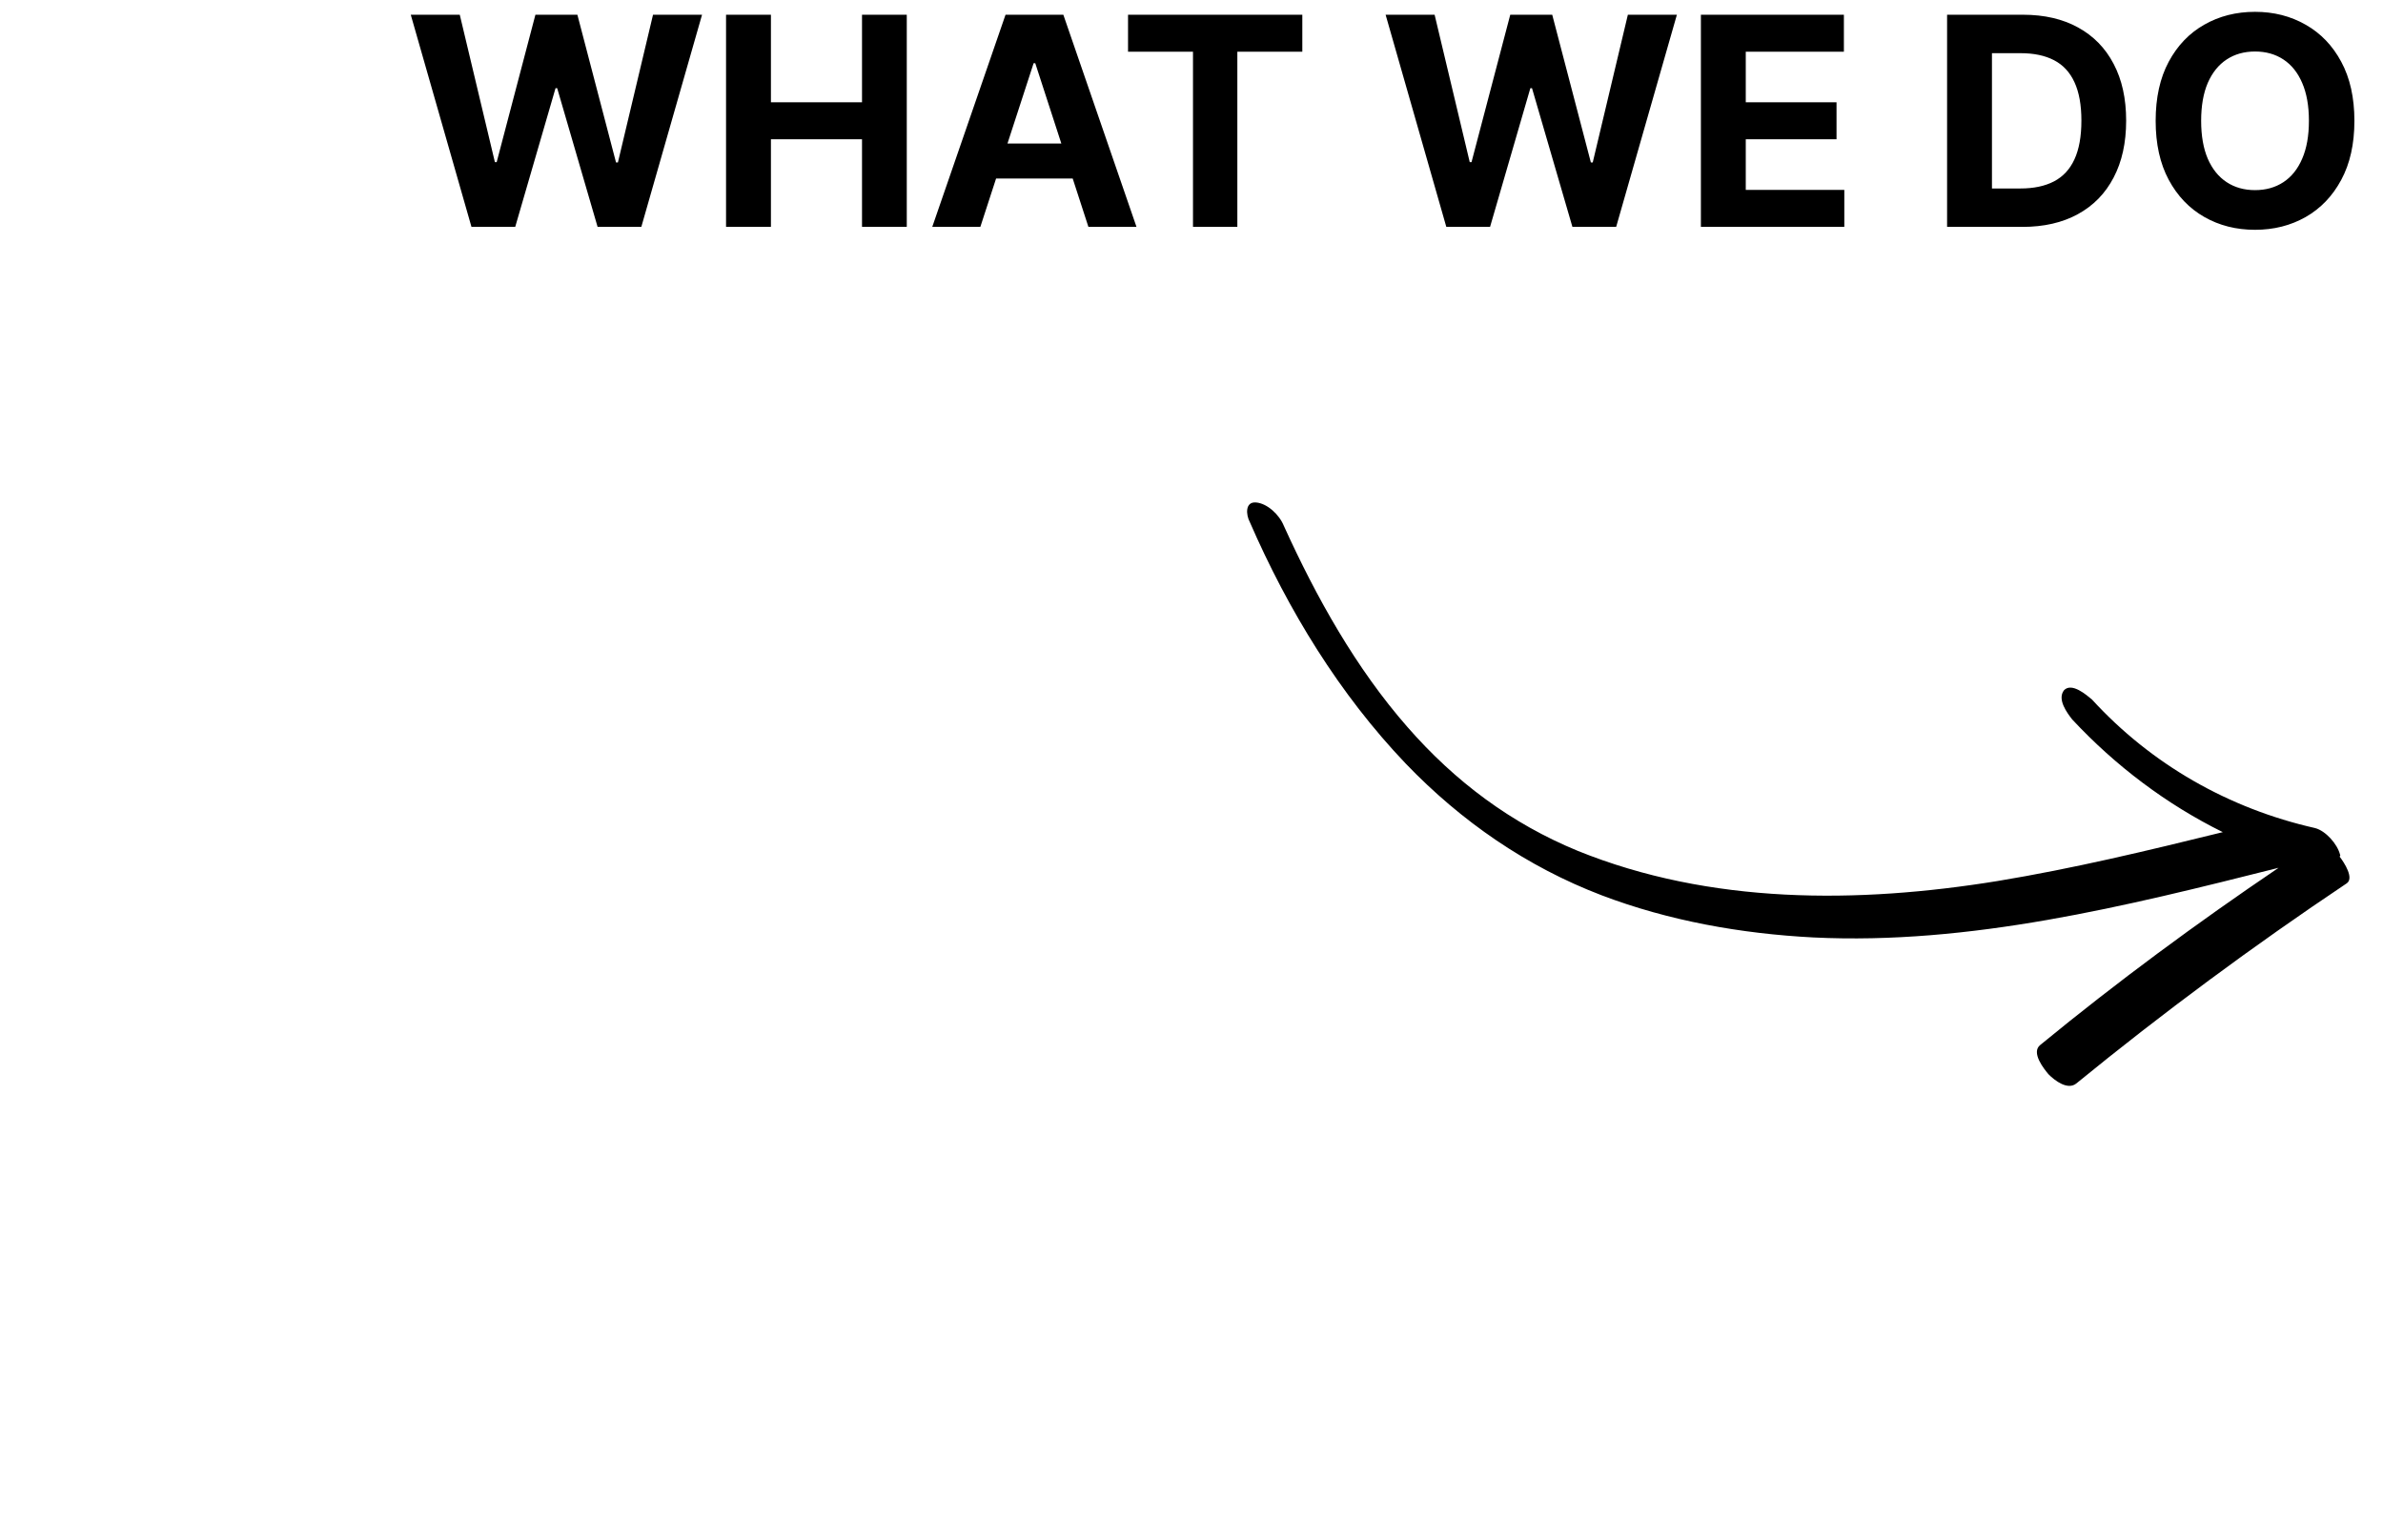
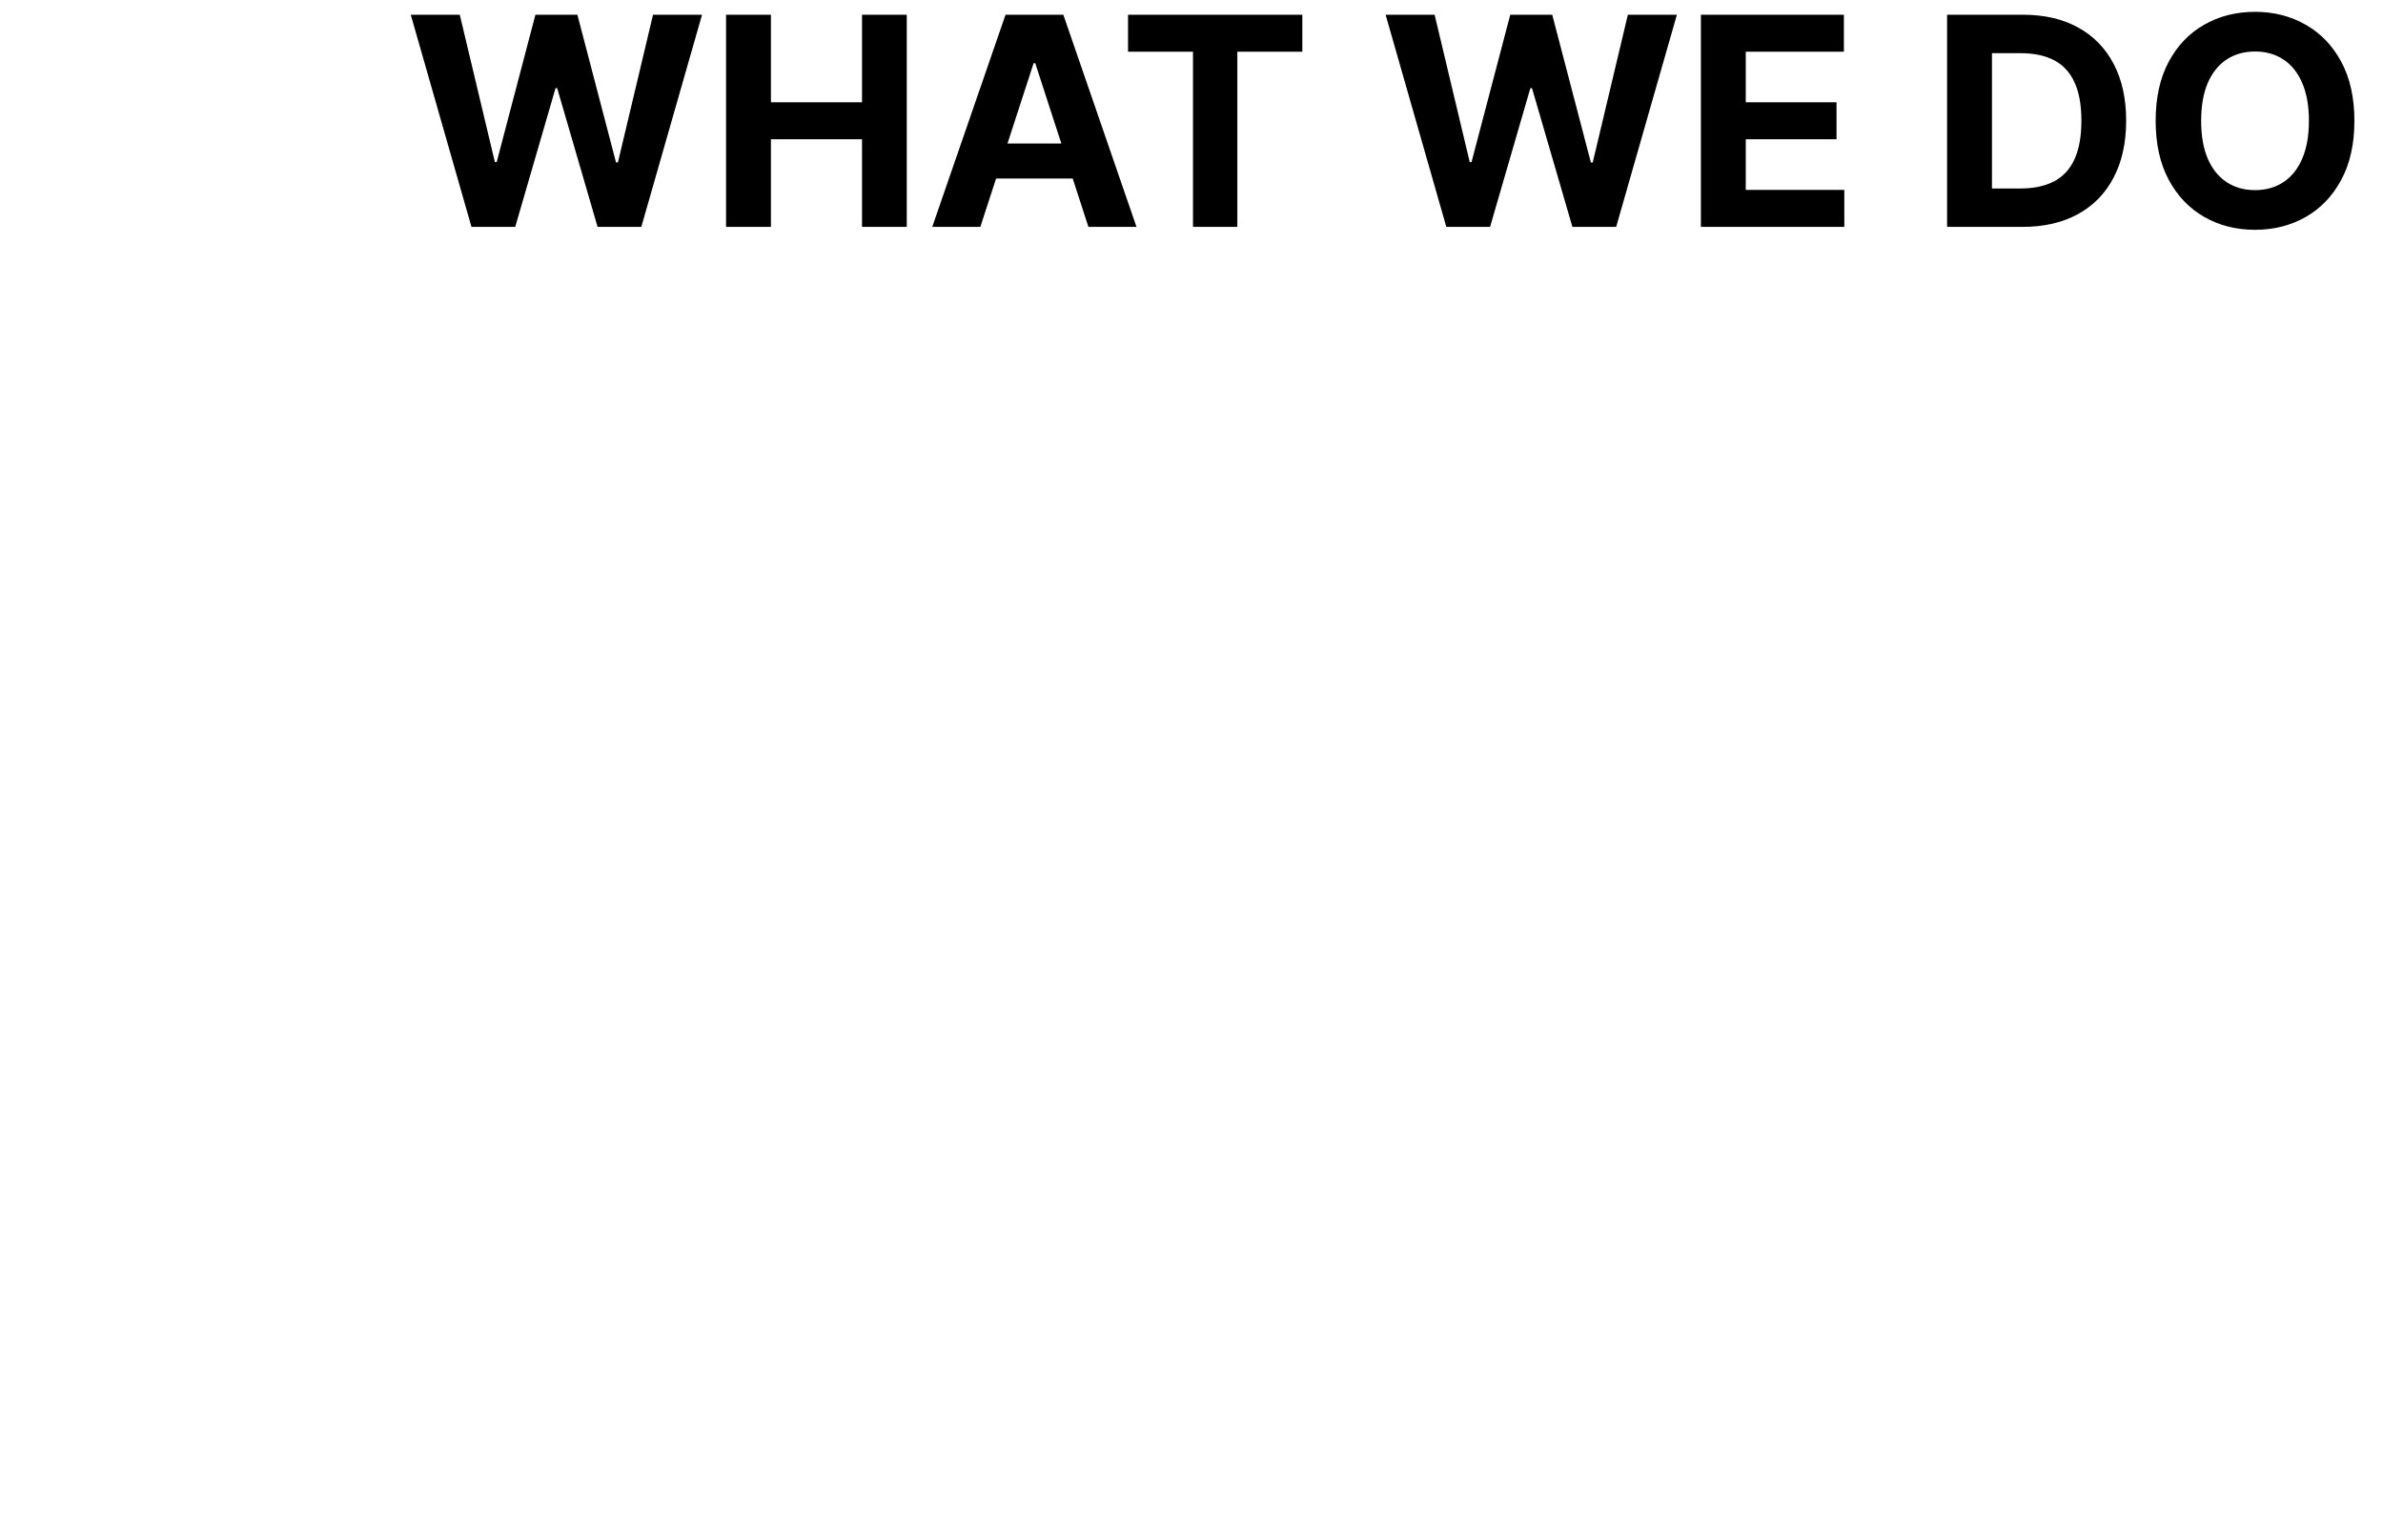
<svg xmlns="http://www.w3.org/2000/svg" width="147" height="95" viewBox="0 0 147 95" fill="none">
-   <path d="M144.321 52.852C144.624 53.242 145.239 54.209 144.746 54.514C139.012 58.353 133.432 62.48 128.08 66.853C127.555 67.274 126.775 66.698 126.362 66.28C126.097 65.963 125.264 64.939 125.86 64.474C130.617 60.567 135.529 56.948 140.559 53.545C131.124 55.922 121.508 58.314 111.856 57.842C107.409 57.611 102.94 56.817 98.801 55.241C94.187 53.478 90.146 50.686 86.725 47.126C82.626 42.83 79.469 37.663 77.094 32.205C76.86 31.771 76.792 30.947 77.48 31.003C78.168 31.058 78.916 31.75 79.195 32.443C81.207 36.876 83.648 41.236 86.818 44.855C89.763 48.229 93.218 50.806 97.324 52.498C105.498 55.81 114.591 55.764 123.233 54.359C127.894 53.59 132.471 52.489 137.118 51.345C133.66 49.636 130.501 47.26 127.829 44.392C127.525 44.002 126.879 43.151 127.326 42.585C127.812 42.092 128.709 42.884 129.044 43.158C132.698 47.151 137.458 49.883 142.809 51.093C143.465 51.264 144.183 52.072 144.352 52.736C144.352 52.736 144.392 52.809 144.321 52.852Z" fill="black" />
  <path d="M29.084 14L25.339 0.909H28.362L30.529 10.005H30.638L33.028 0.909H35.617L38.001 10.024H38.117L40.283 0.909H43.307L39.561 14H36.864L34.371 5.441H34.269L31.782 14H29.084ZM44.788 14V0.909H47.556V6.31H53.175V0.909H55.936V14H53.175V8.592H47.556V14H44.788ZM60.474 14H57.508L62.028 0.909H65.594L70.107 14H67.141L63.862 3.901H63.76L60.474 14ZM60.289 8.854H67.295V11.015H60.289V8.854ZM69.585 3.191V0.909H80.336V3.191H76.328V14H73.592V3.191H69.585ZM89.219 14L85.474 0.909H88.497L90.664 10.005H90.773L93.163 0.909H95.752L98.136 10.024H98.251L100.418 0.909H103.442L99.696 14H96.998L94.505 5.441H94.403L91.917 14H89.219ZM104.923 14V0.909H113.744V3.191H107.691V6.31H113.29V8.592H107.691V11.718H113.77V14H104.923ZM124.751 14H120.11V0.909H124.789C126.106 0.909 127.24 1.171 128.19 1.695C129.14 2.215 129.871 2.963 130.382 3.939C130.898 4.915 131.156 6.082 131.156 7.442C131.156 8.805 130.898 9.977 130.382 10.957C129.871 11.938 129.136 12.69 128.177 13.214C127.223 13.738 126.081 14 124.751 14ZM122.878 11.629H124.636C125.454 11.629 126.142 11.484 126.701 11.194C127.263 10.9 127.685 10.446 127.966 9.832C128.252 9.214 128.395 8.418 128.395 7.442C128.395 6.474 128.252 5.684 127.966 5.07C127.685 4.457 127.265 4.005 126.707 3.715C126.149 3.425 125.461 3.281 124.642 3.281H122.878V11.629ZM145.236 7.455C145.236 8.882 144.965 10.097 144.424 11.098C143.887 12.099 143.154 12.864 142.225 13.393C141.301 13.917 140.261 14.179 139.106 14.179C137.943 14.179 136.899 13.915 135.974 13.386C135.049 12.858 134.318 12.093 133.781 11.092C133.244 10.09 132.976 8.878 132.976 7.455C132.976 6.027 133.244 4.812 133.781 3.811C134.318 2.81 135.049 2.047 135.974 1.523C136.899 0.994 137.943 0.73 139.106 0.73C140.261 0.73 141.301 0.994 142.225 1.523C143.154 2.047 143.887 2.81 144.424 3.811C144.965 4.812 145.236 6.027 145.236 7.455ZM142.43 7.455C142.43 6.53 142.291 5.75 142.014 5.115C141.742 4.48 141.356 3.999 140.857 3.67C140.359 3.342 139.775 3.178 139.106 3.178C138.437 3.178 137.853 3.342 137.355 3.67C136.856 3.999 136.468 4.48 136.191 5.115C135.919 5.75 135.782 6.53 135.782 7.455C135.782 8.379 135.919 9.159 136.191 9.794C136.468 10.429 136.856 10.911 137.355 11.239C137.853 11.567 138.437 11.731 139.106 11.731C139.775 11.731 140.359 11.567 140.857 11.239C141.356 10.911 141.742 10.429 142.014 9.794C142.291 9.159 142.43 8.379 142.43 7.455Z" fill="black" />
</svg>